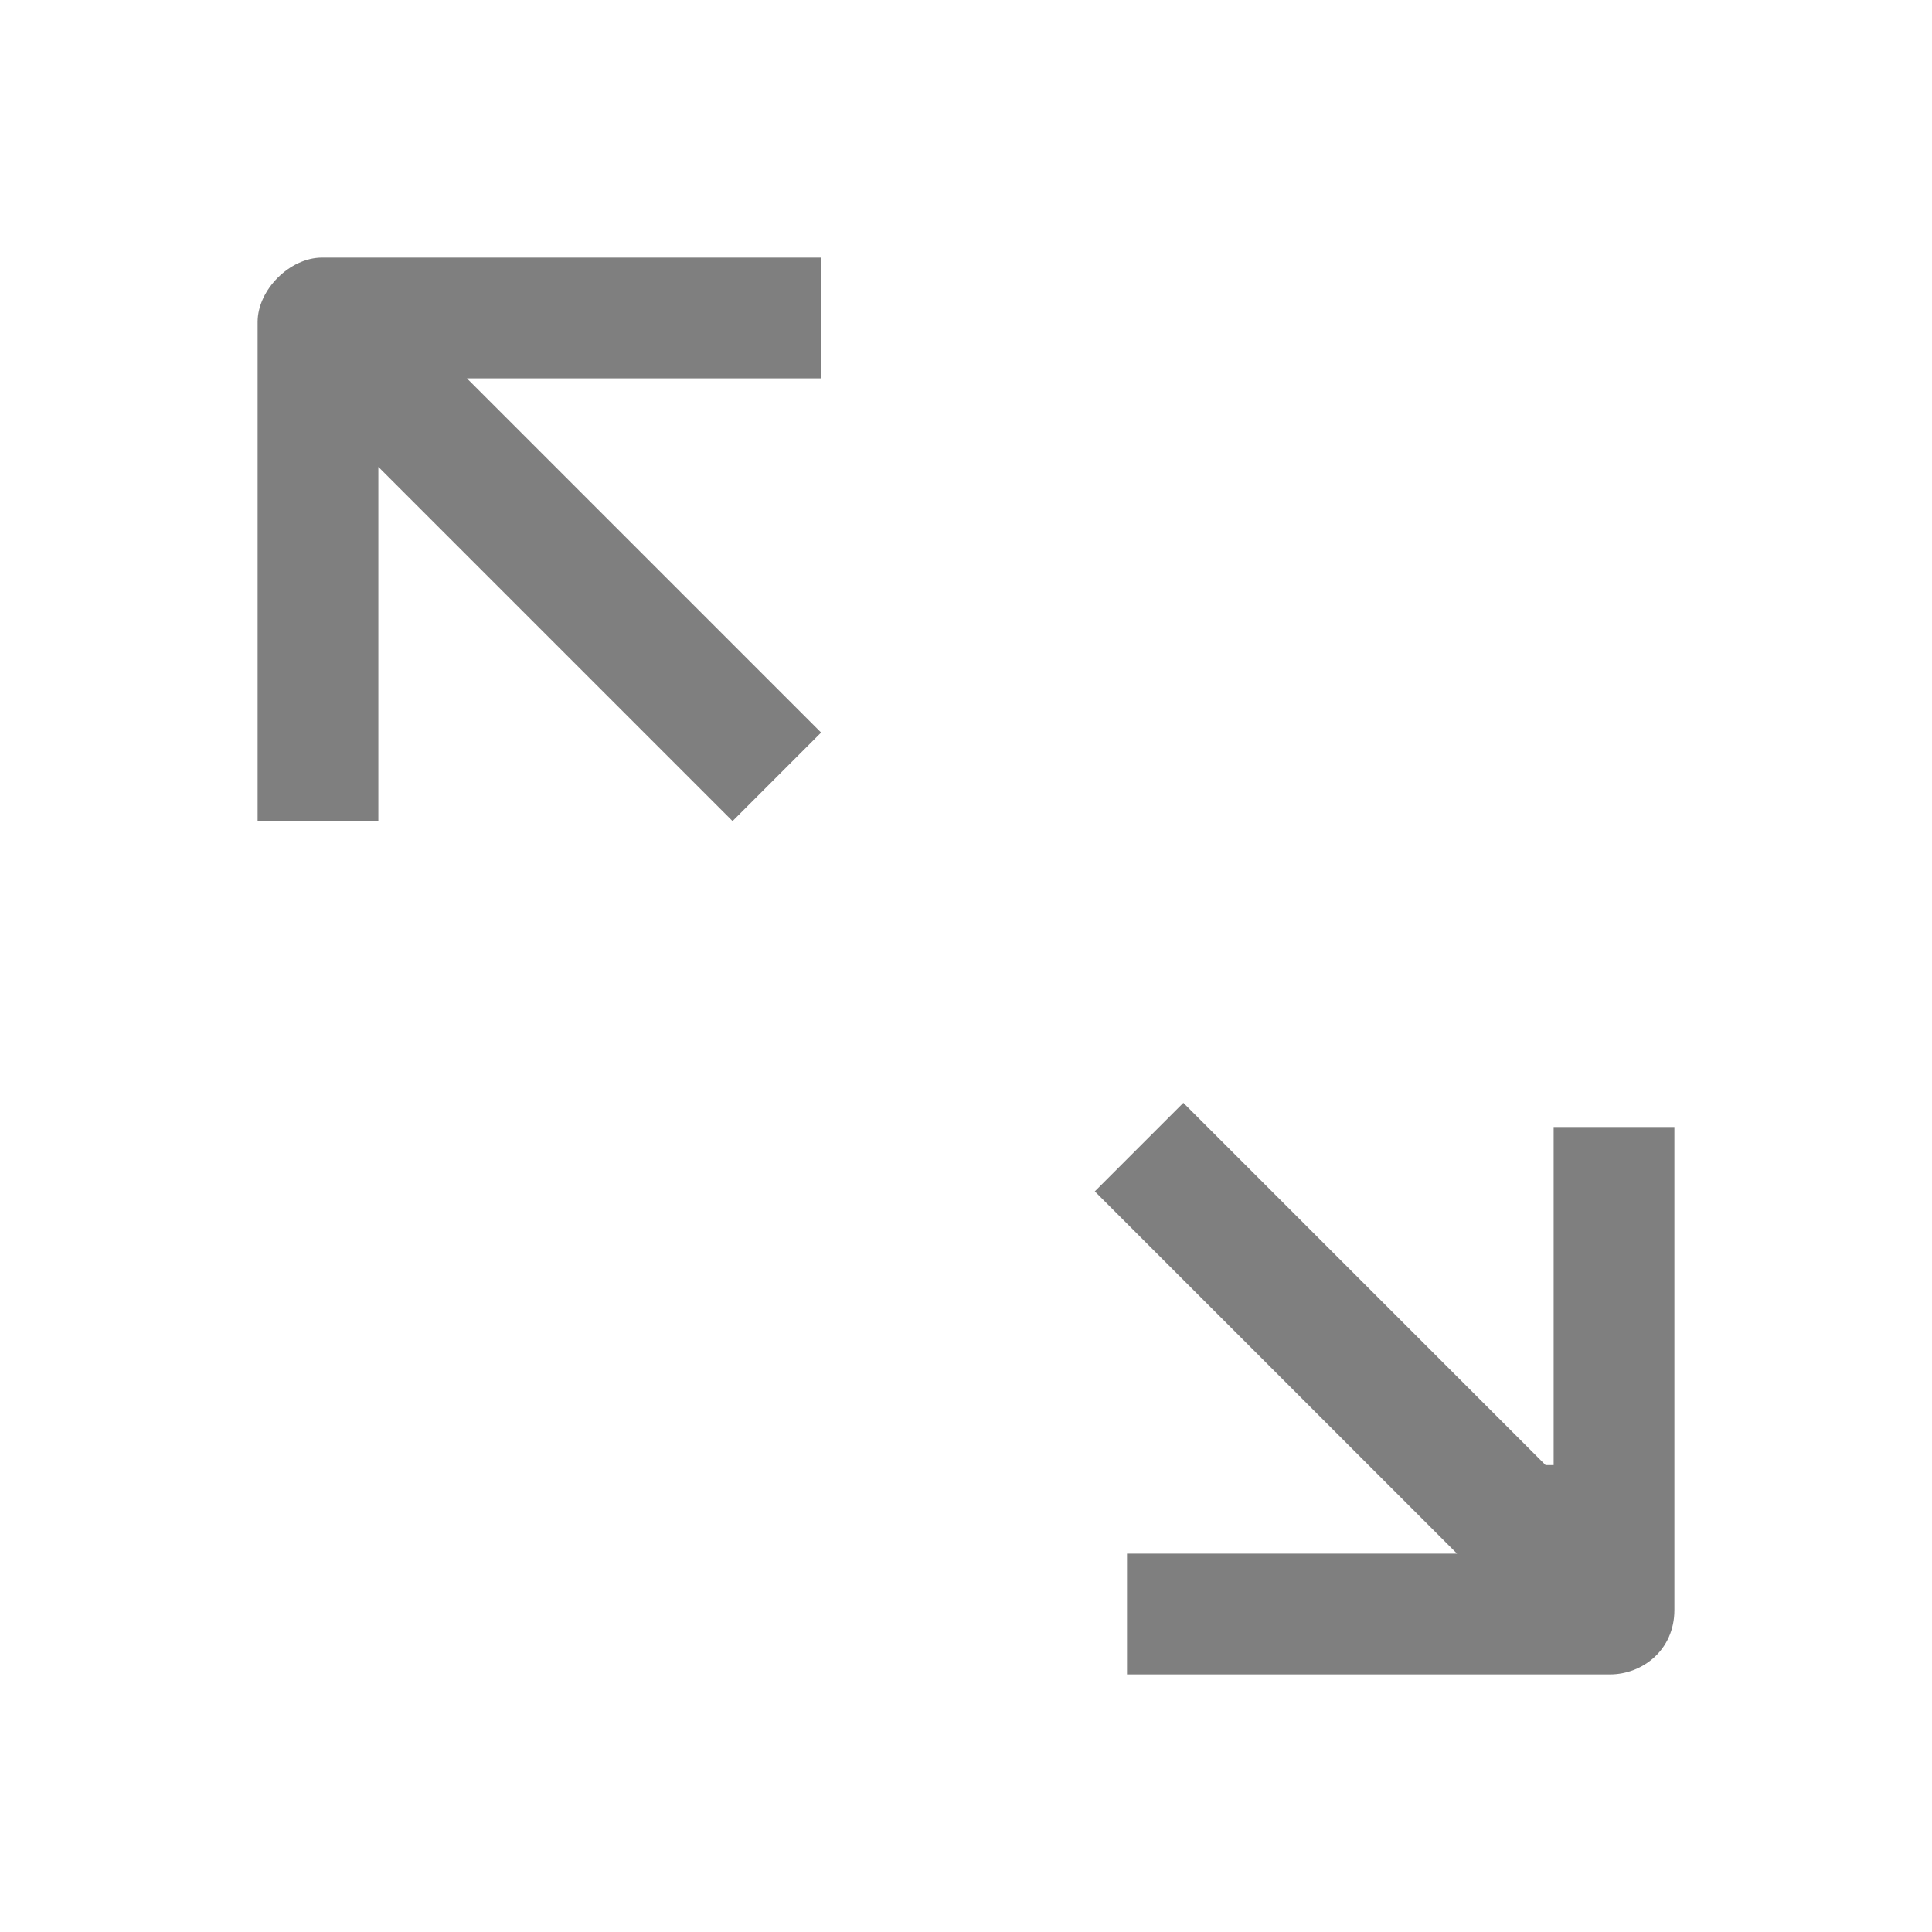
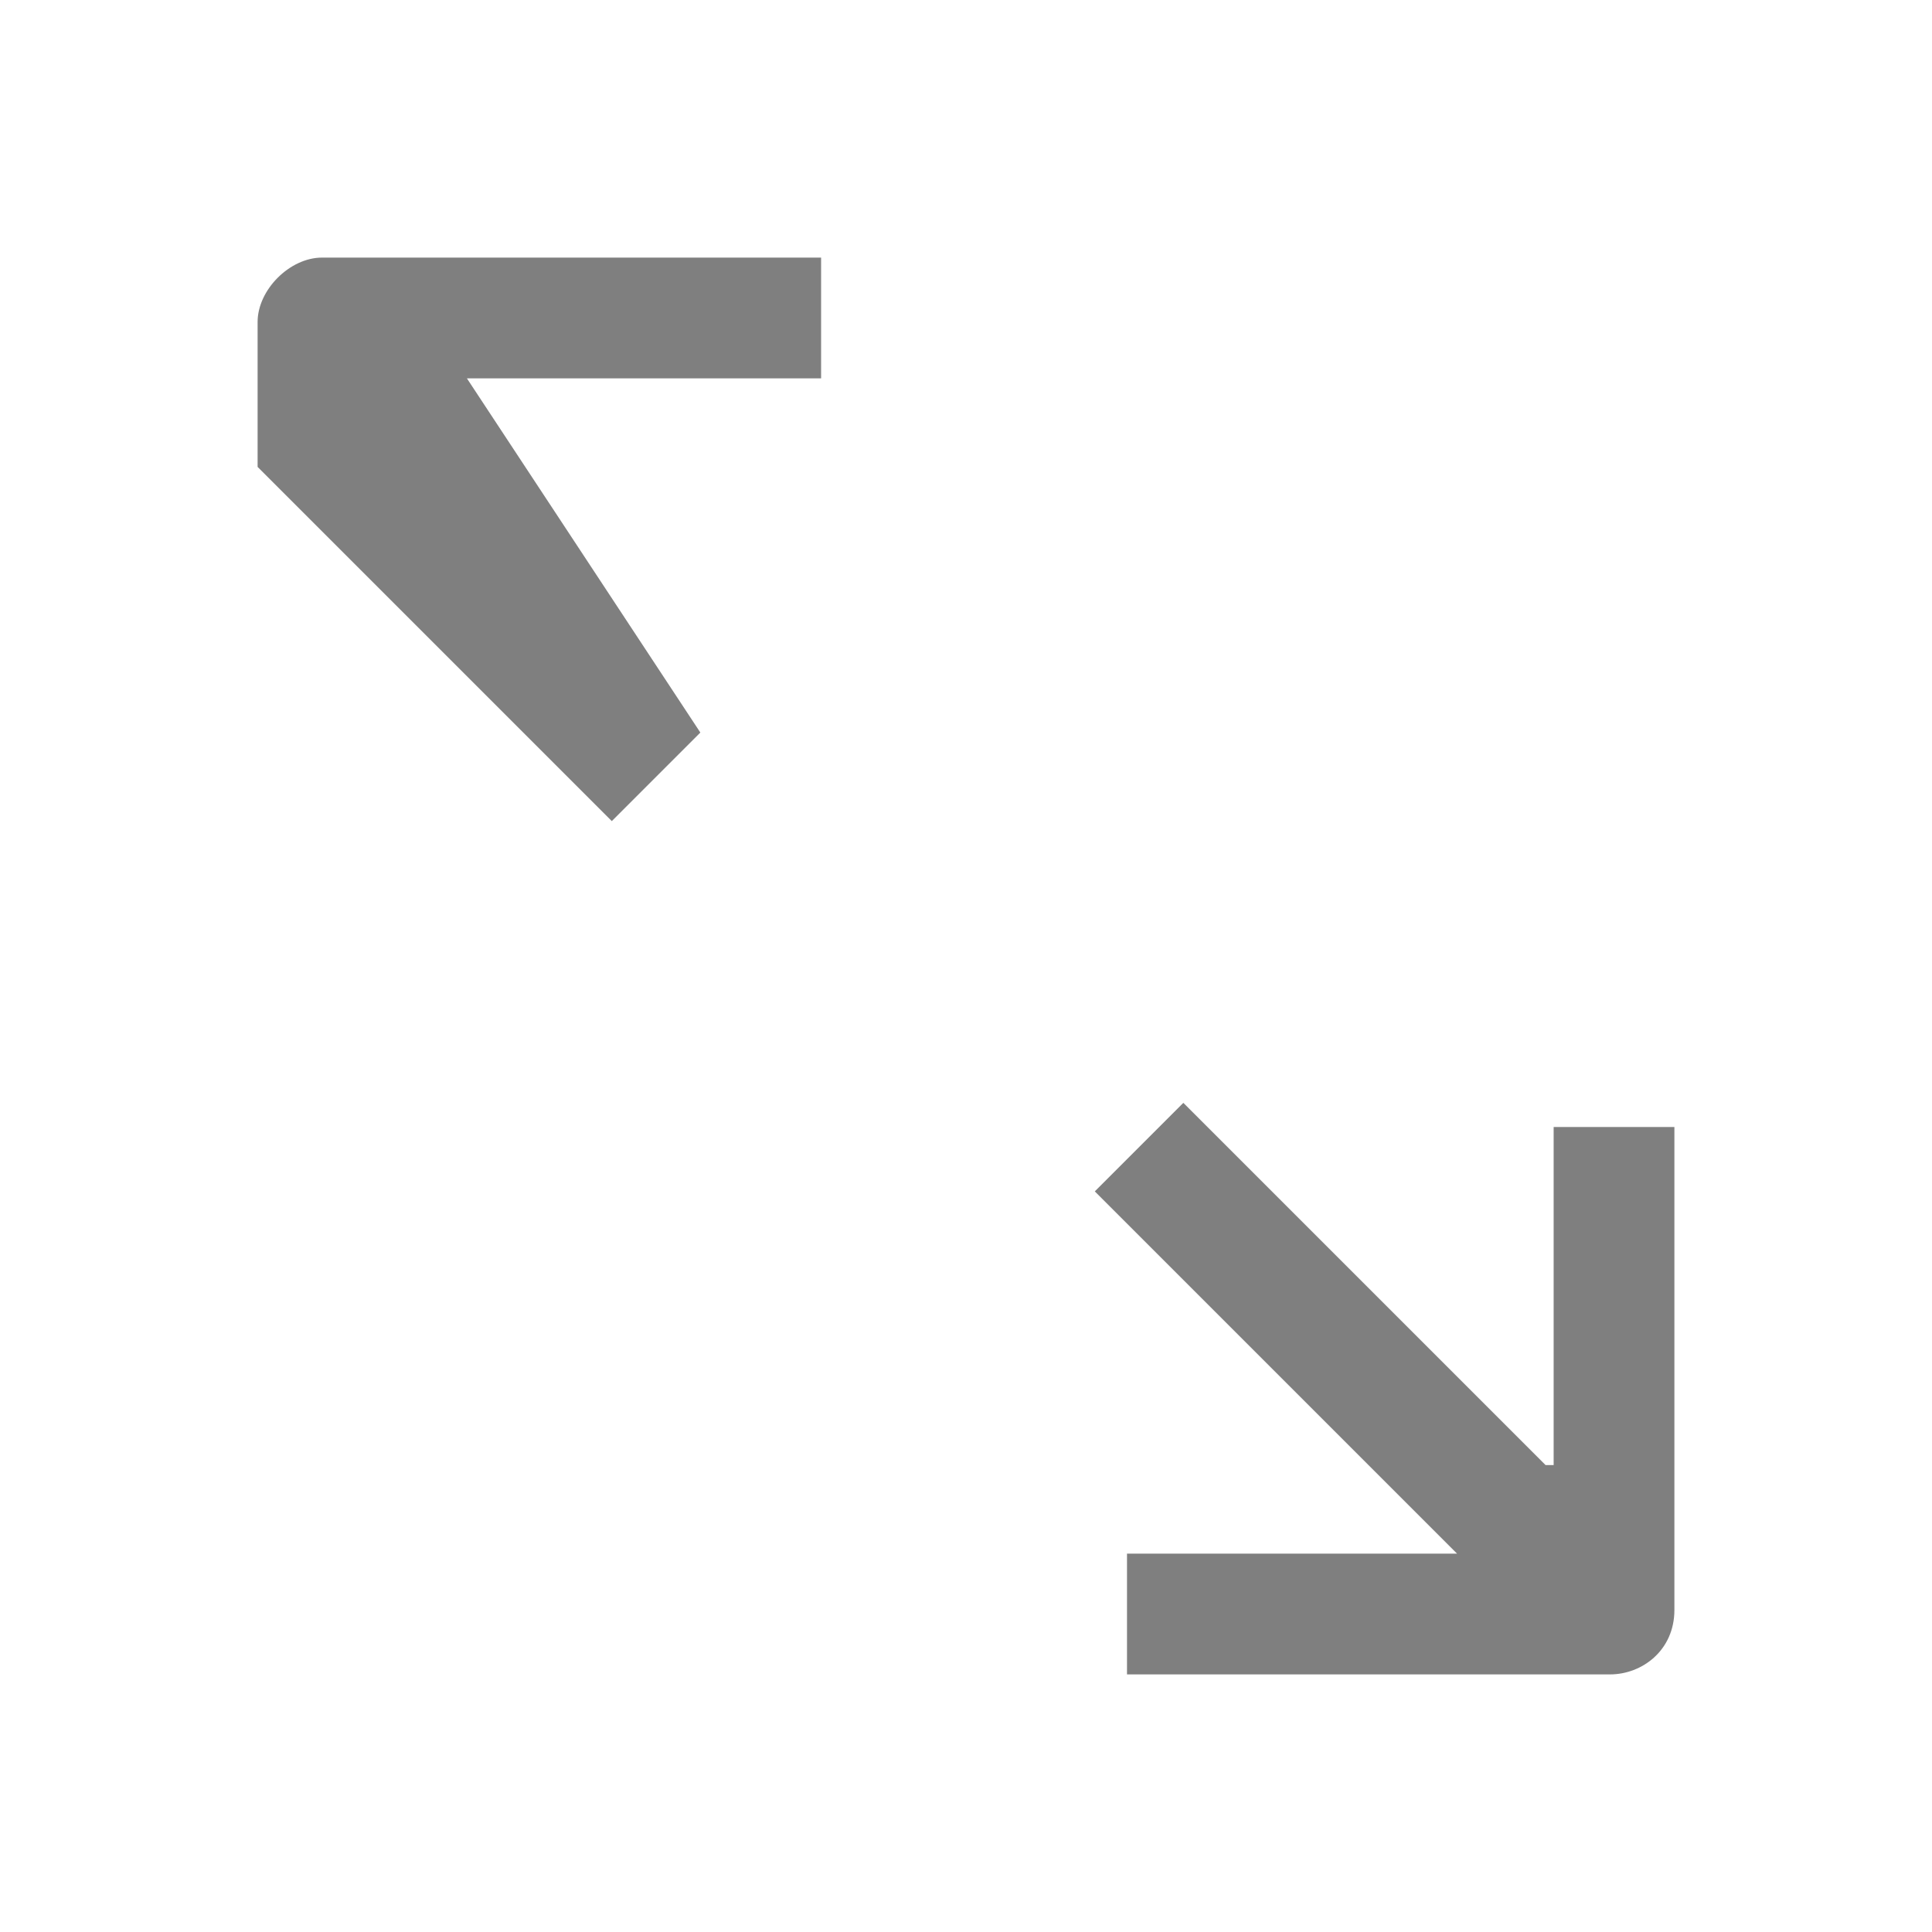
<svg xmlns="http://www.w3.org/2000/svg" id="Слой_1" x="0px" y="0px" viewBox="0 0 24 24" style="enable-background:new 0 0 24 24;" xml:space="preserve">
  <style type="text/css"> .st0{fill-rule:evenodd;clip-rule:evenodd;fill-opacity:0.5;} </style>
-   <path class="st0" d="M4,3.2C3.6,3.2,3.2,3.6,3.2,4v6.2h1.5V5.8l4.4,4.4l1.1-1.1L5.8,4.7h4.4V3.2H4z M19.2,18.2l-4.5-4.5l-1.1,1.1 l4.5,4.5H14v1.5h6c0.4,0,0.8-0.3,0.8-0.8v-6h-1.5V18.2z" />
+   <path class="st0" d="M4,3.2C3.6,3.2,3.2,3.6,3.2,4v6.2V5.8l4.4,4.4l1.1-1.1L5.8,4.7h4.4V3.2H4z M19.2,18.2l-4.5-4.5l-1.1,1.1 l4.5,4.5H14v1.5h6c0.4,0,0.8-0.3,0.8-0.8v-6h-1.5V18.2z" />
</svg>